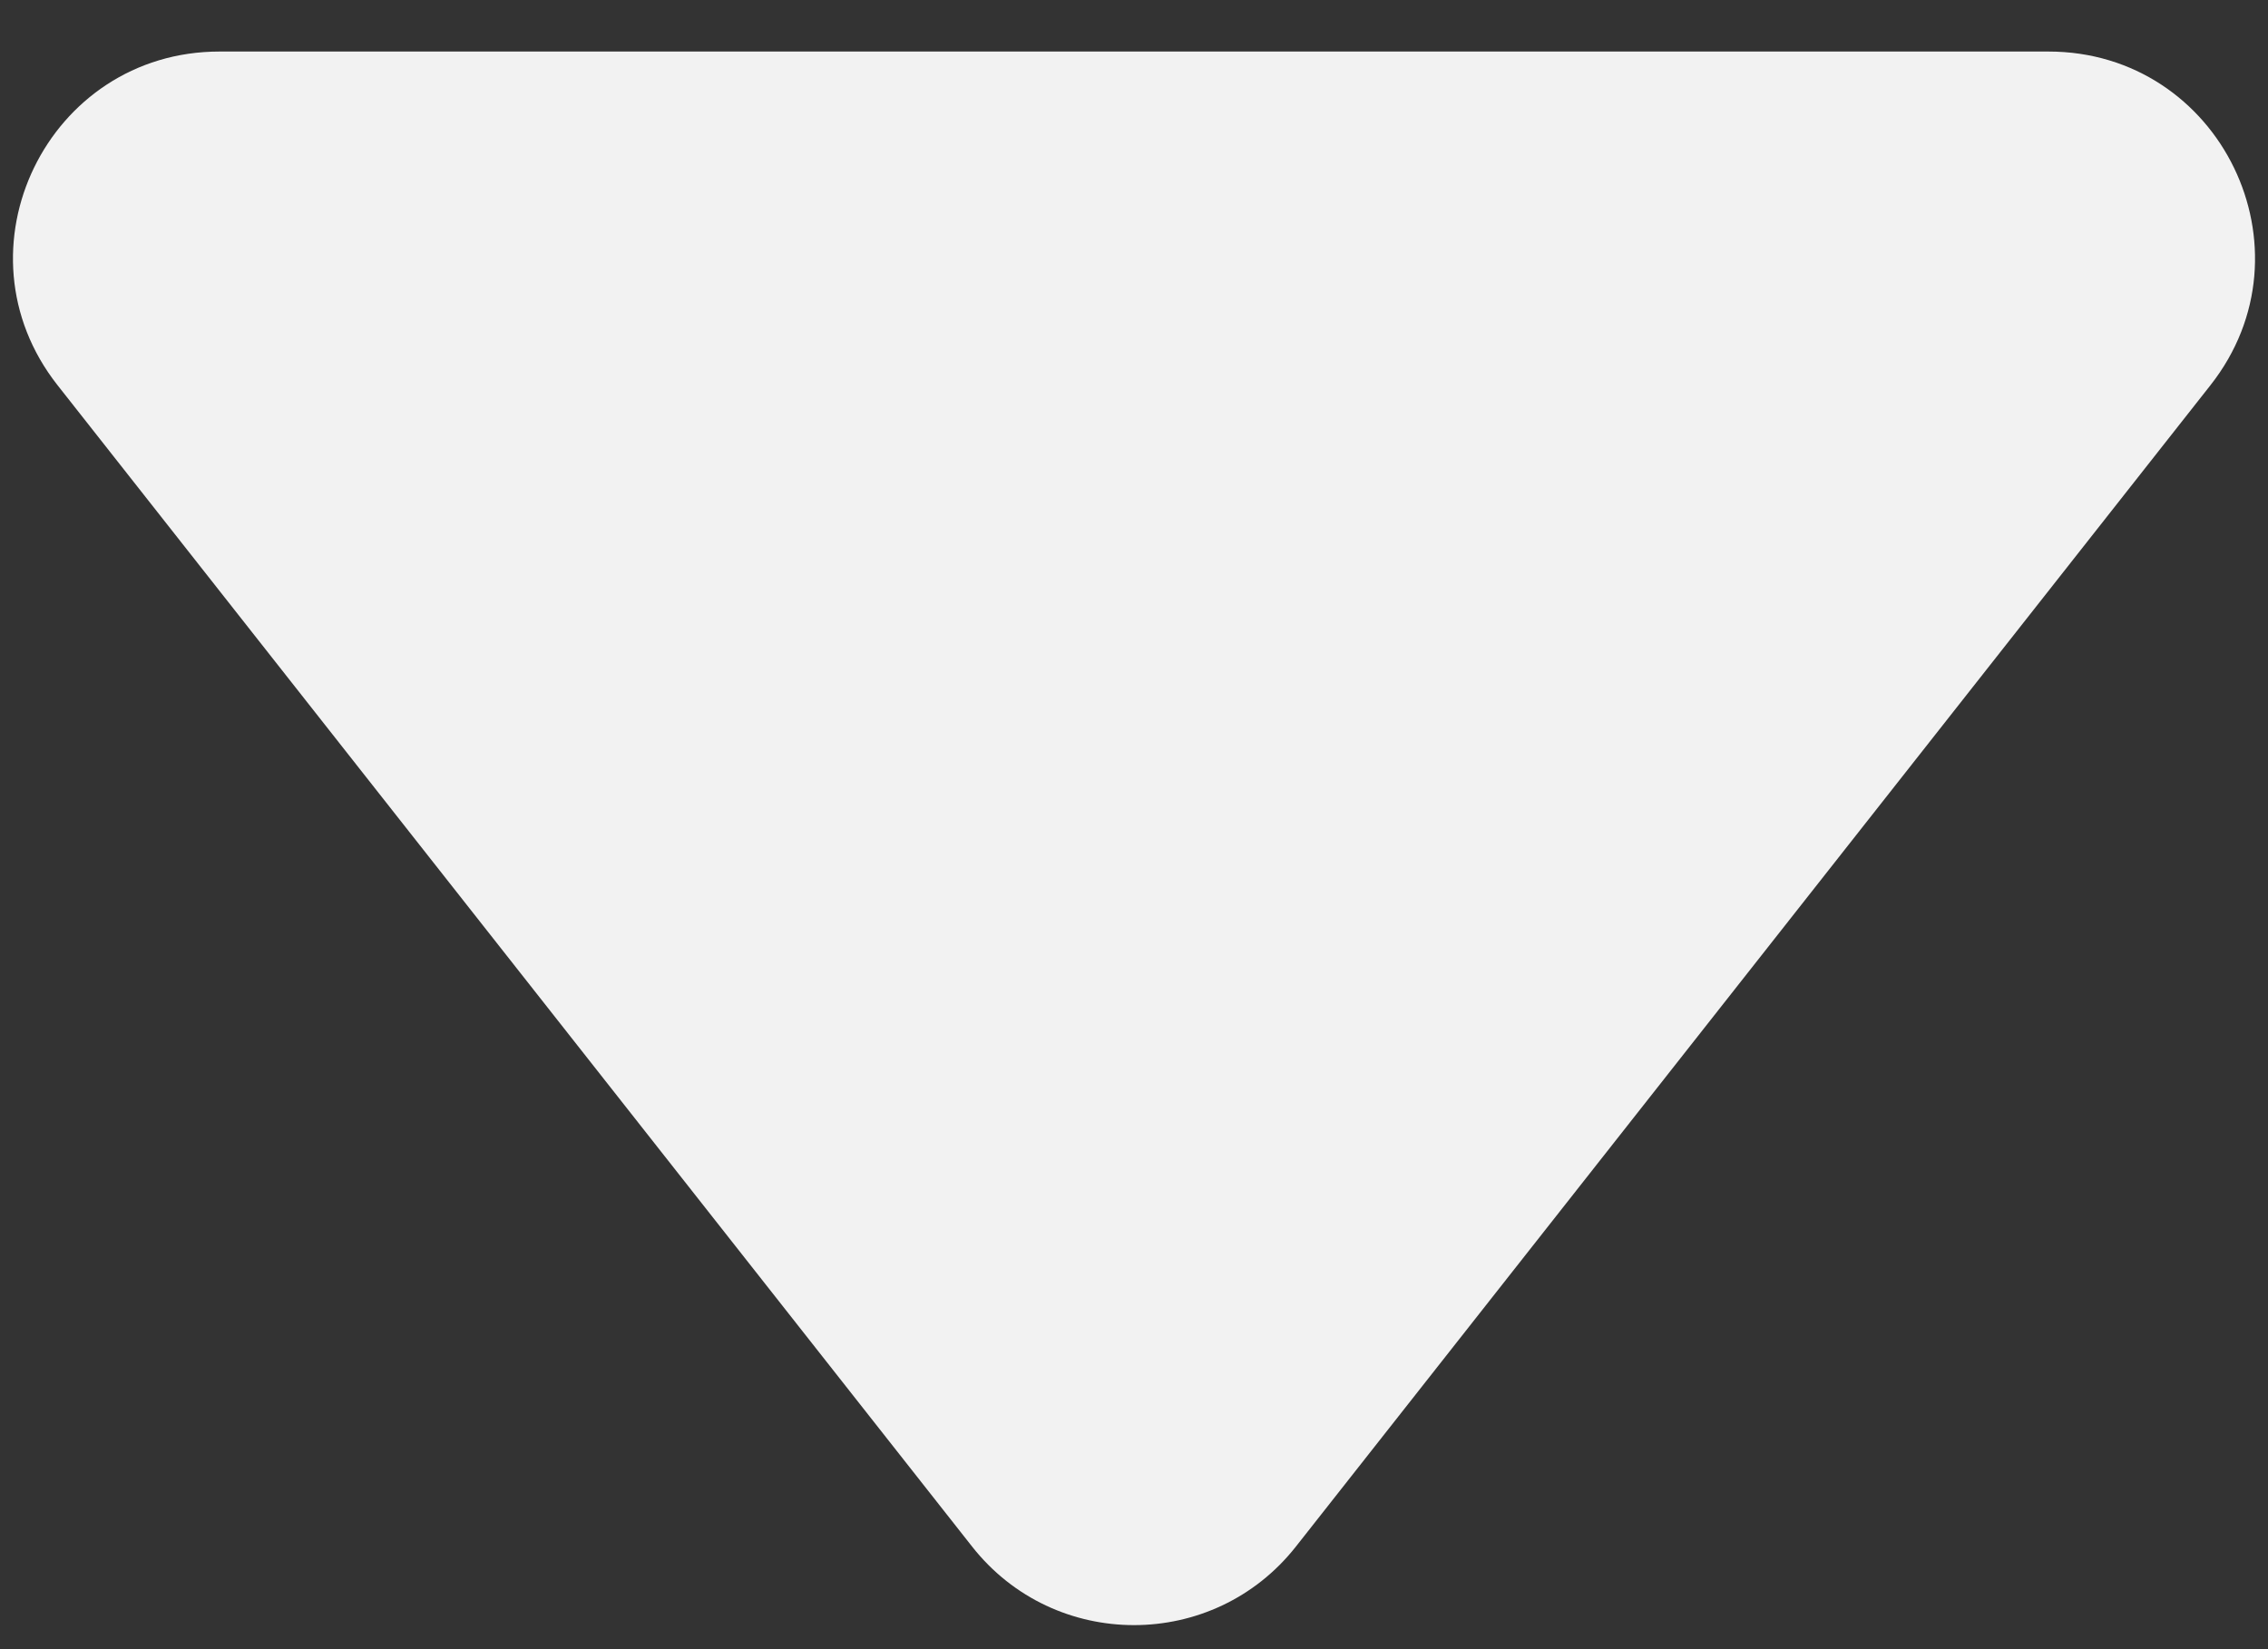
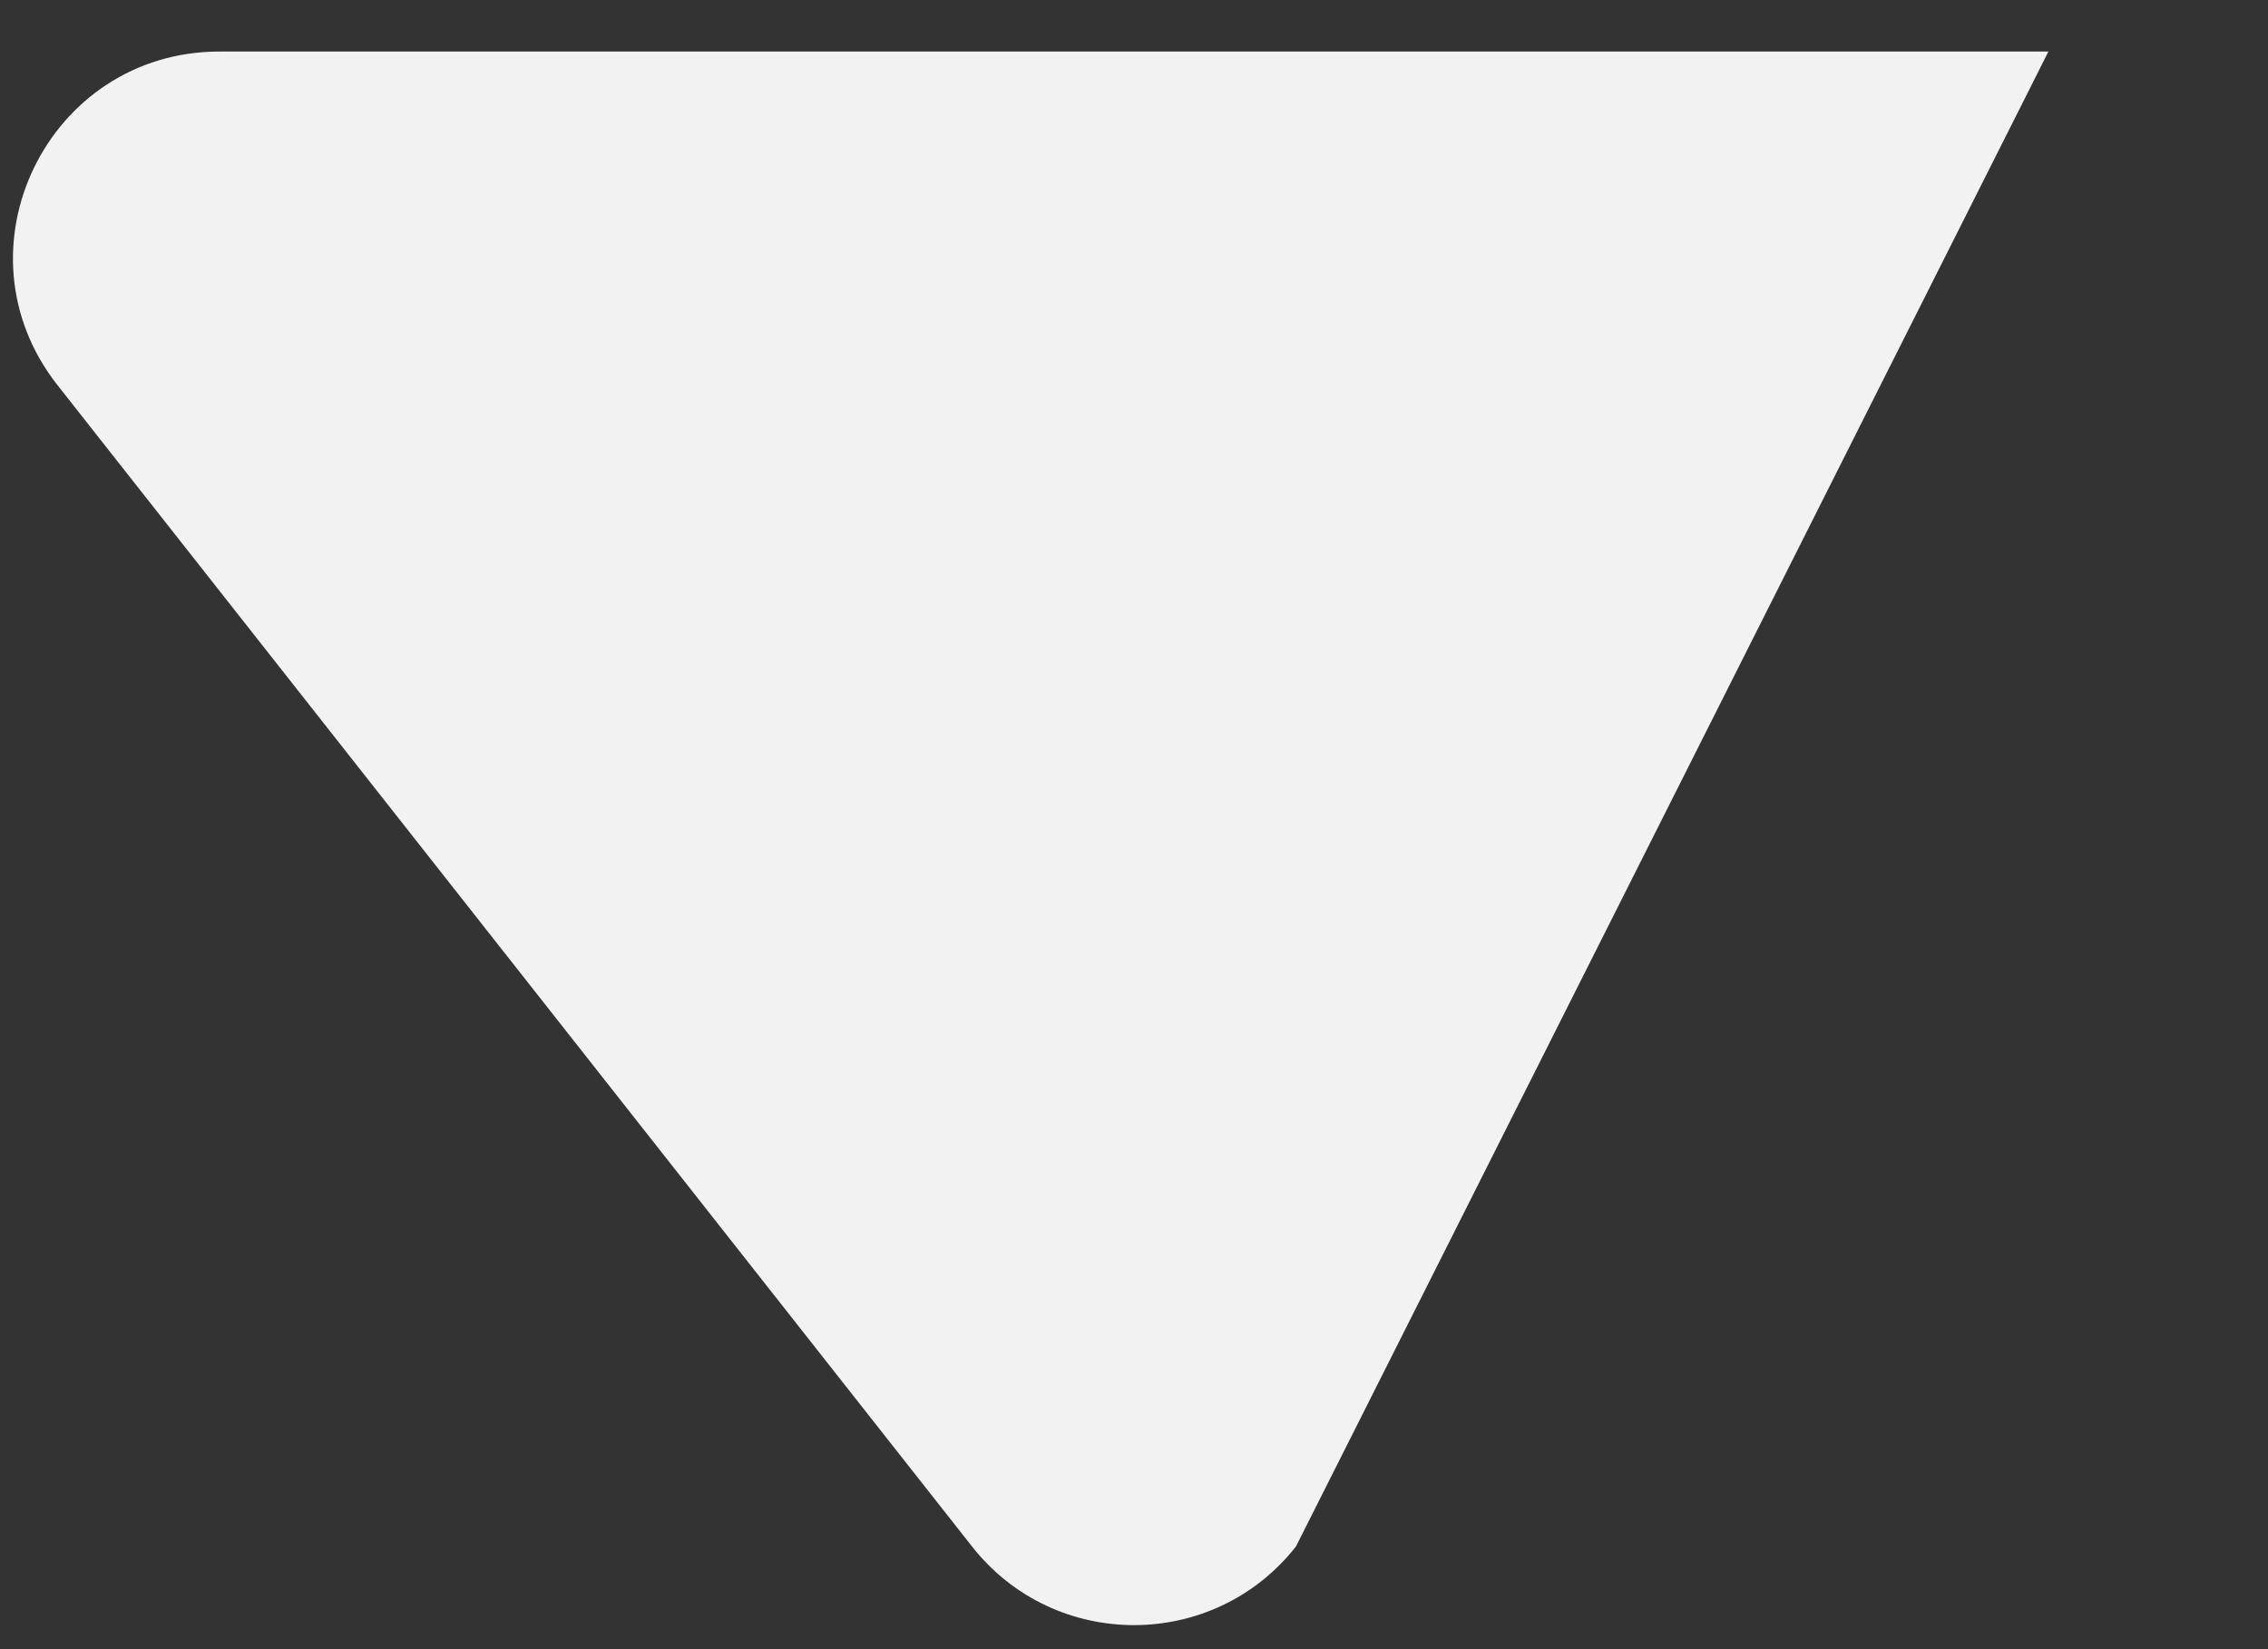
<svg xmlns="http://www.w3.org/2000/svg" width="22" height="16" viewBox="0 0 22 16" fill="none">
  <rect x="0" y="0" width="22" height="16" fill="#333333" stroke="none" />
-   <path d="M12.571 15.004C11.771 16.021 10.229 16.021 9.429 15.004L0.558 3.737C-0.475 2.425 0.46 0.5 2.13 0.5L19.87 0.5C21.54 0.5 22.475 2.425 21.442 3.737L12.571 15.004Z" fill="#F2F2F2" />
+   <path d="M12.571 15.004C11.771 16.021 10.229 16.021 9.429 15.004L0.558 3.737C-0.475 2.425 0.46 0.5 2.13 0.5L19.87 0.5L12.571 15.004Z" fill="#F2F2F2" />
</svg>